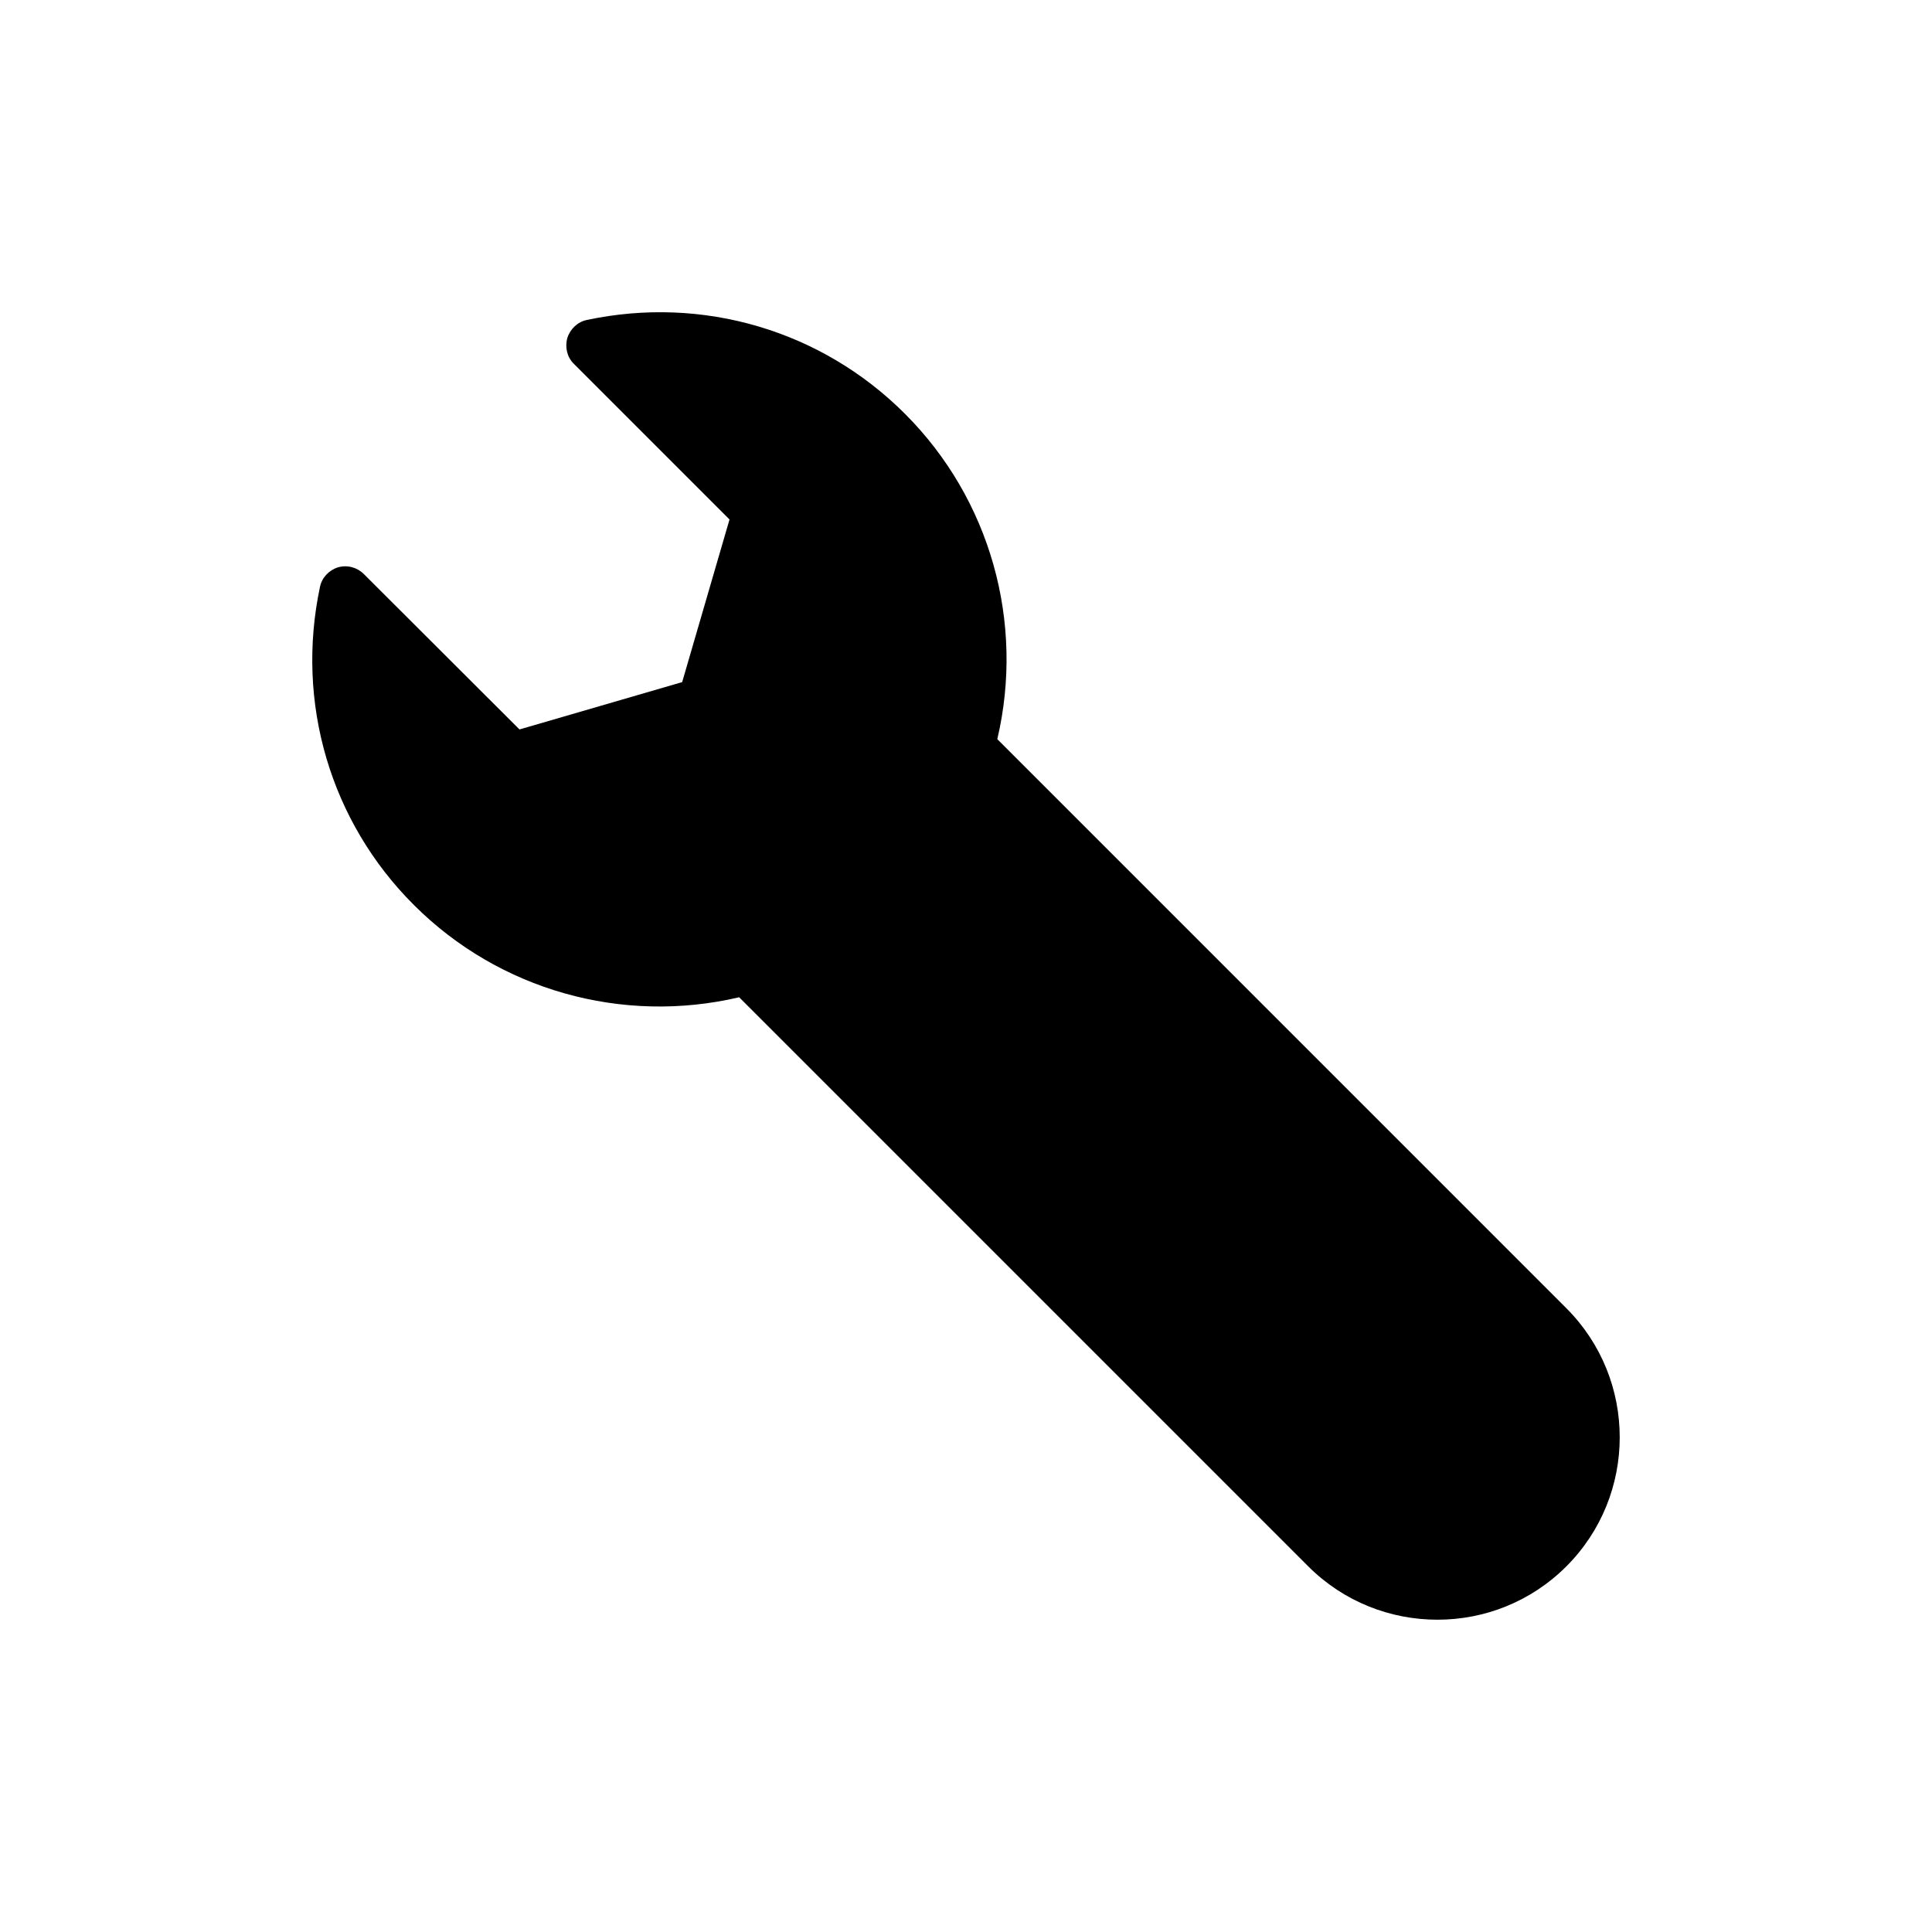
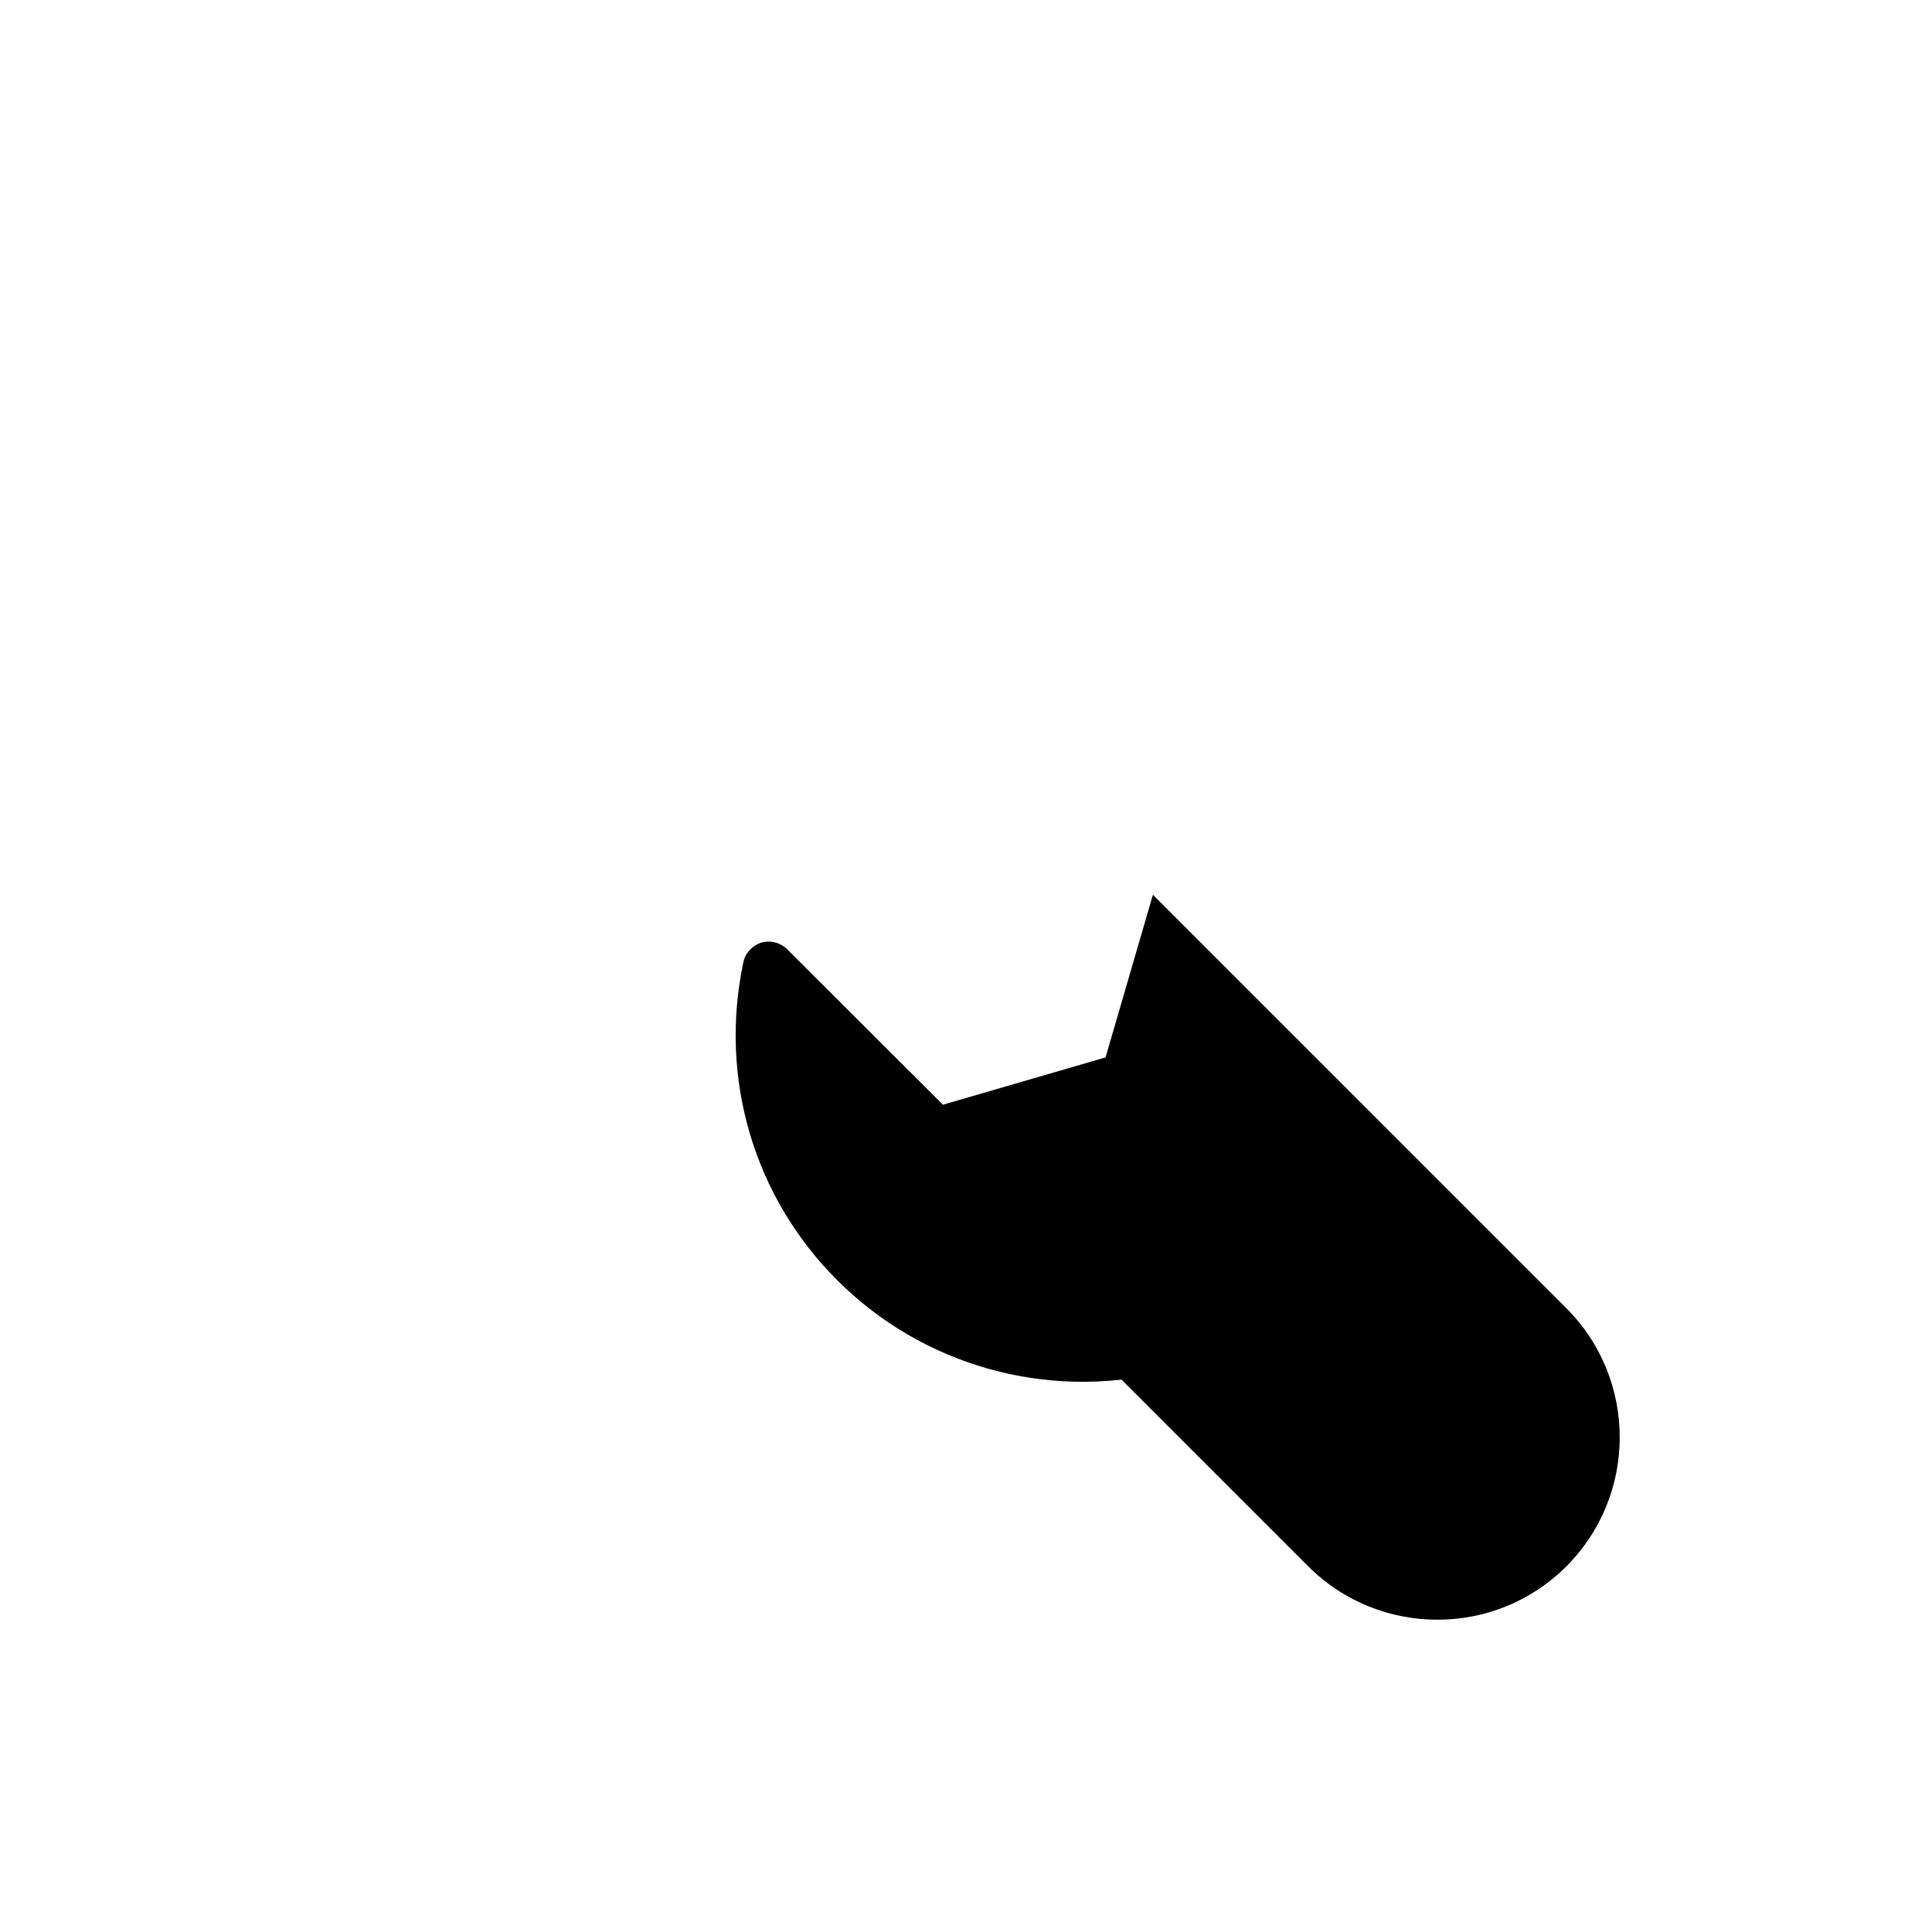
<svg xmlns="http://www.w3.org/2000/svg" fill="#000000" width="800px" height="800px" version="1.1" viewBox="144 144 512 512">
-   <path d="m339.89 408.29 150.81 150.81c9.426 9.426 21.832 14.141 34.238 14.141s24.742-4.715 34.168-14.141c18.852-18.852 18.852-49.547 0-68.398l-150.81-150.82c7.277-30.98-1.871-63.625-24.465-86.211-22.102-22.117-53.574-31.402-84.277-24.883-2.426 0.477-4.438 2.356-5.199 4.773-0.695 2.434-0.07 5.137 1.734 6.867l41.238 41.238-12.547 43.102-43.109 12.543-41.23-41.16c-1.809-1.801-4.375-2.504-6.867-1.801-2.426 0.754-4.297 2.766-4.781 5.199-6.516 30.695 2.773 62.23 24.883 84.27 22.59 22.602 55.234 31.742 86.215 24.465z" />
+   <path d="m339.89 408.29 150.81 150.81c9.426 9.426 21.832 14.141 34.238 14.141s24.742-4.715 34.168-14.141c18.852-18.852 18.852-49.547 0-68.398l-150.81-150.82l41.238 41.238-12.547 43.102-43.109 12.543-41.23-41.16c-1.809-1.801-4.375-2.504-6.867-1.801-2.426 0.754-4.297 2.766-4.781 5.199-6.516 30.695 2.773 62.23 24.883 84.27 22.59 22.602 55.234 31.742 86.215 24.465z" />
</svg>